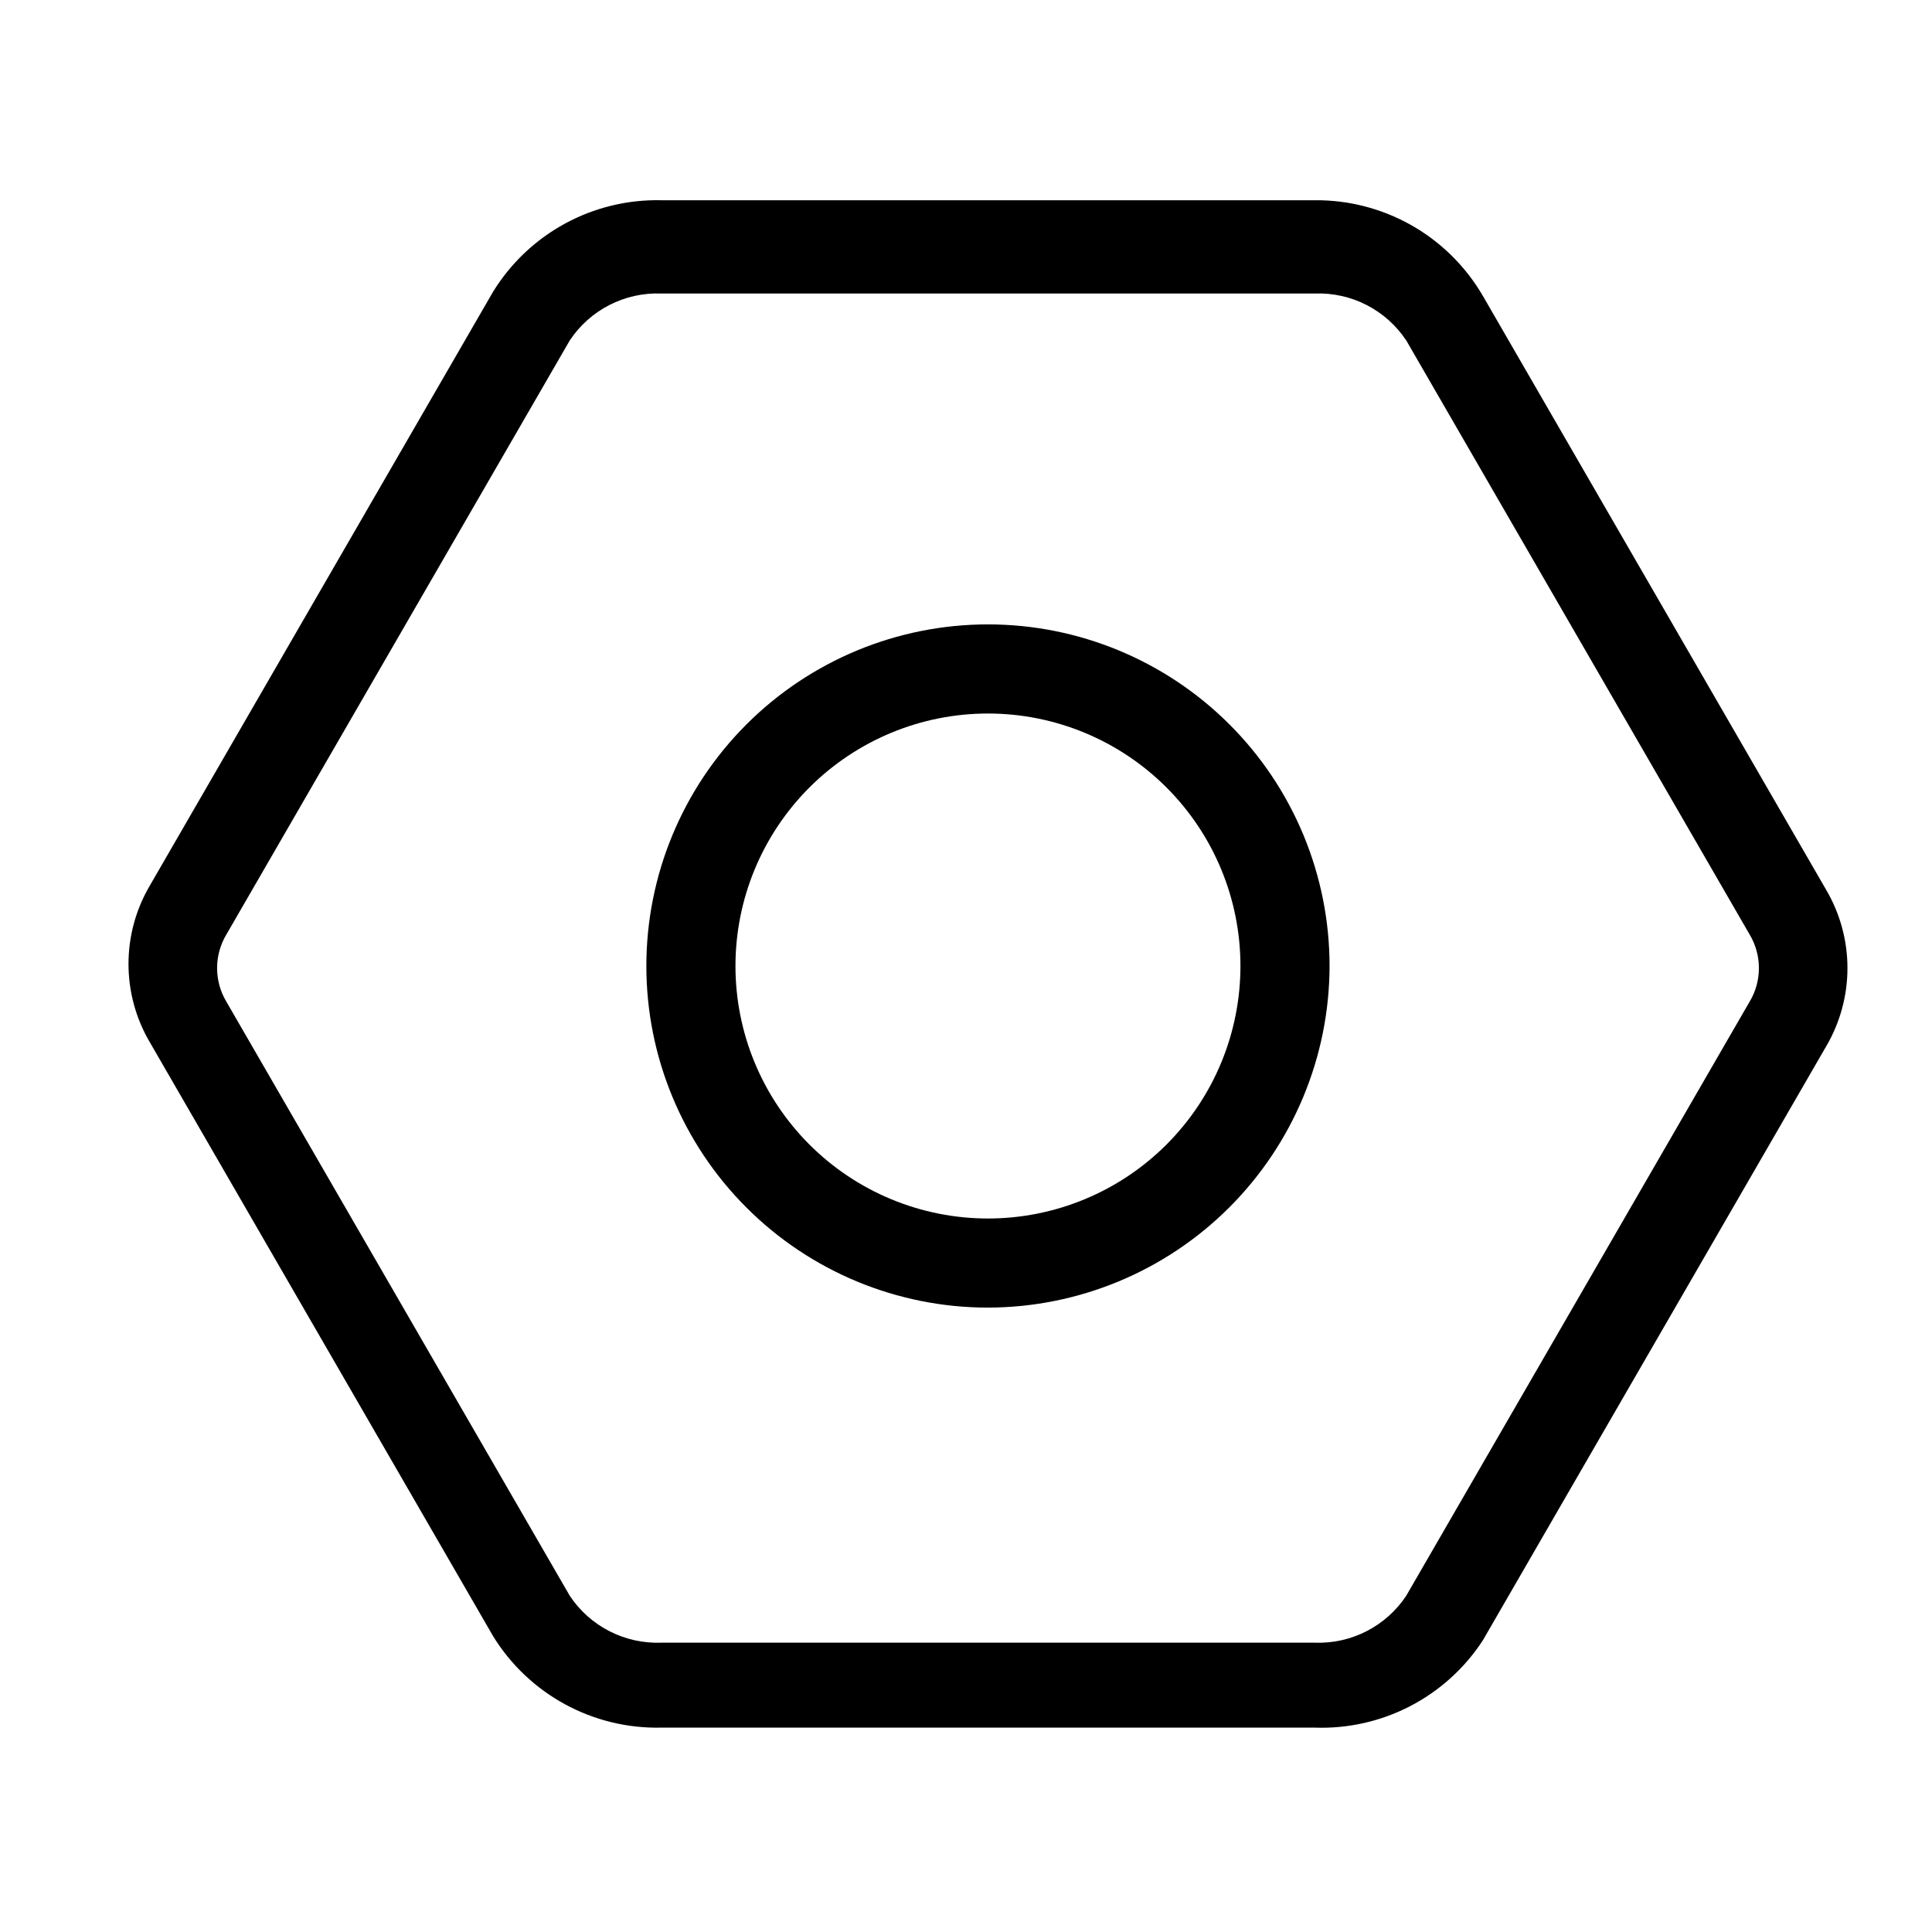
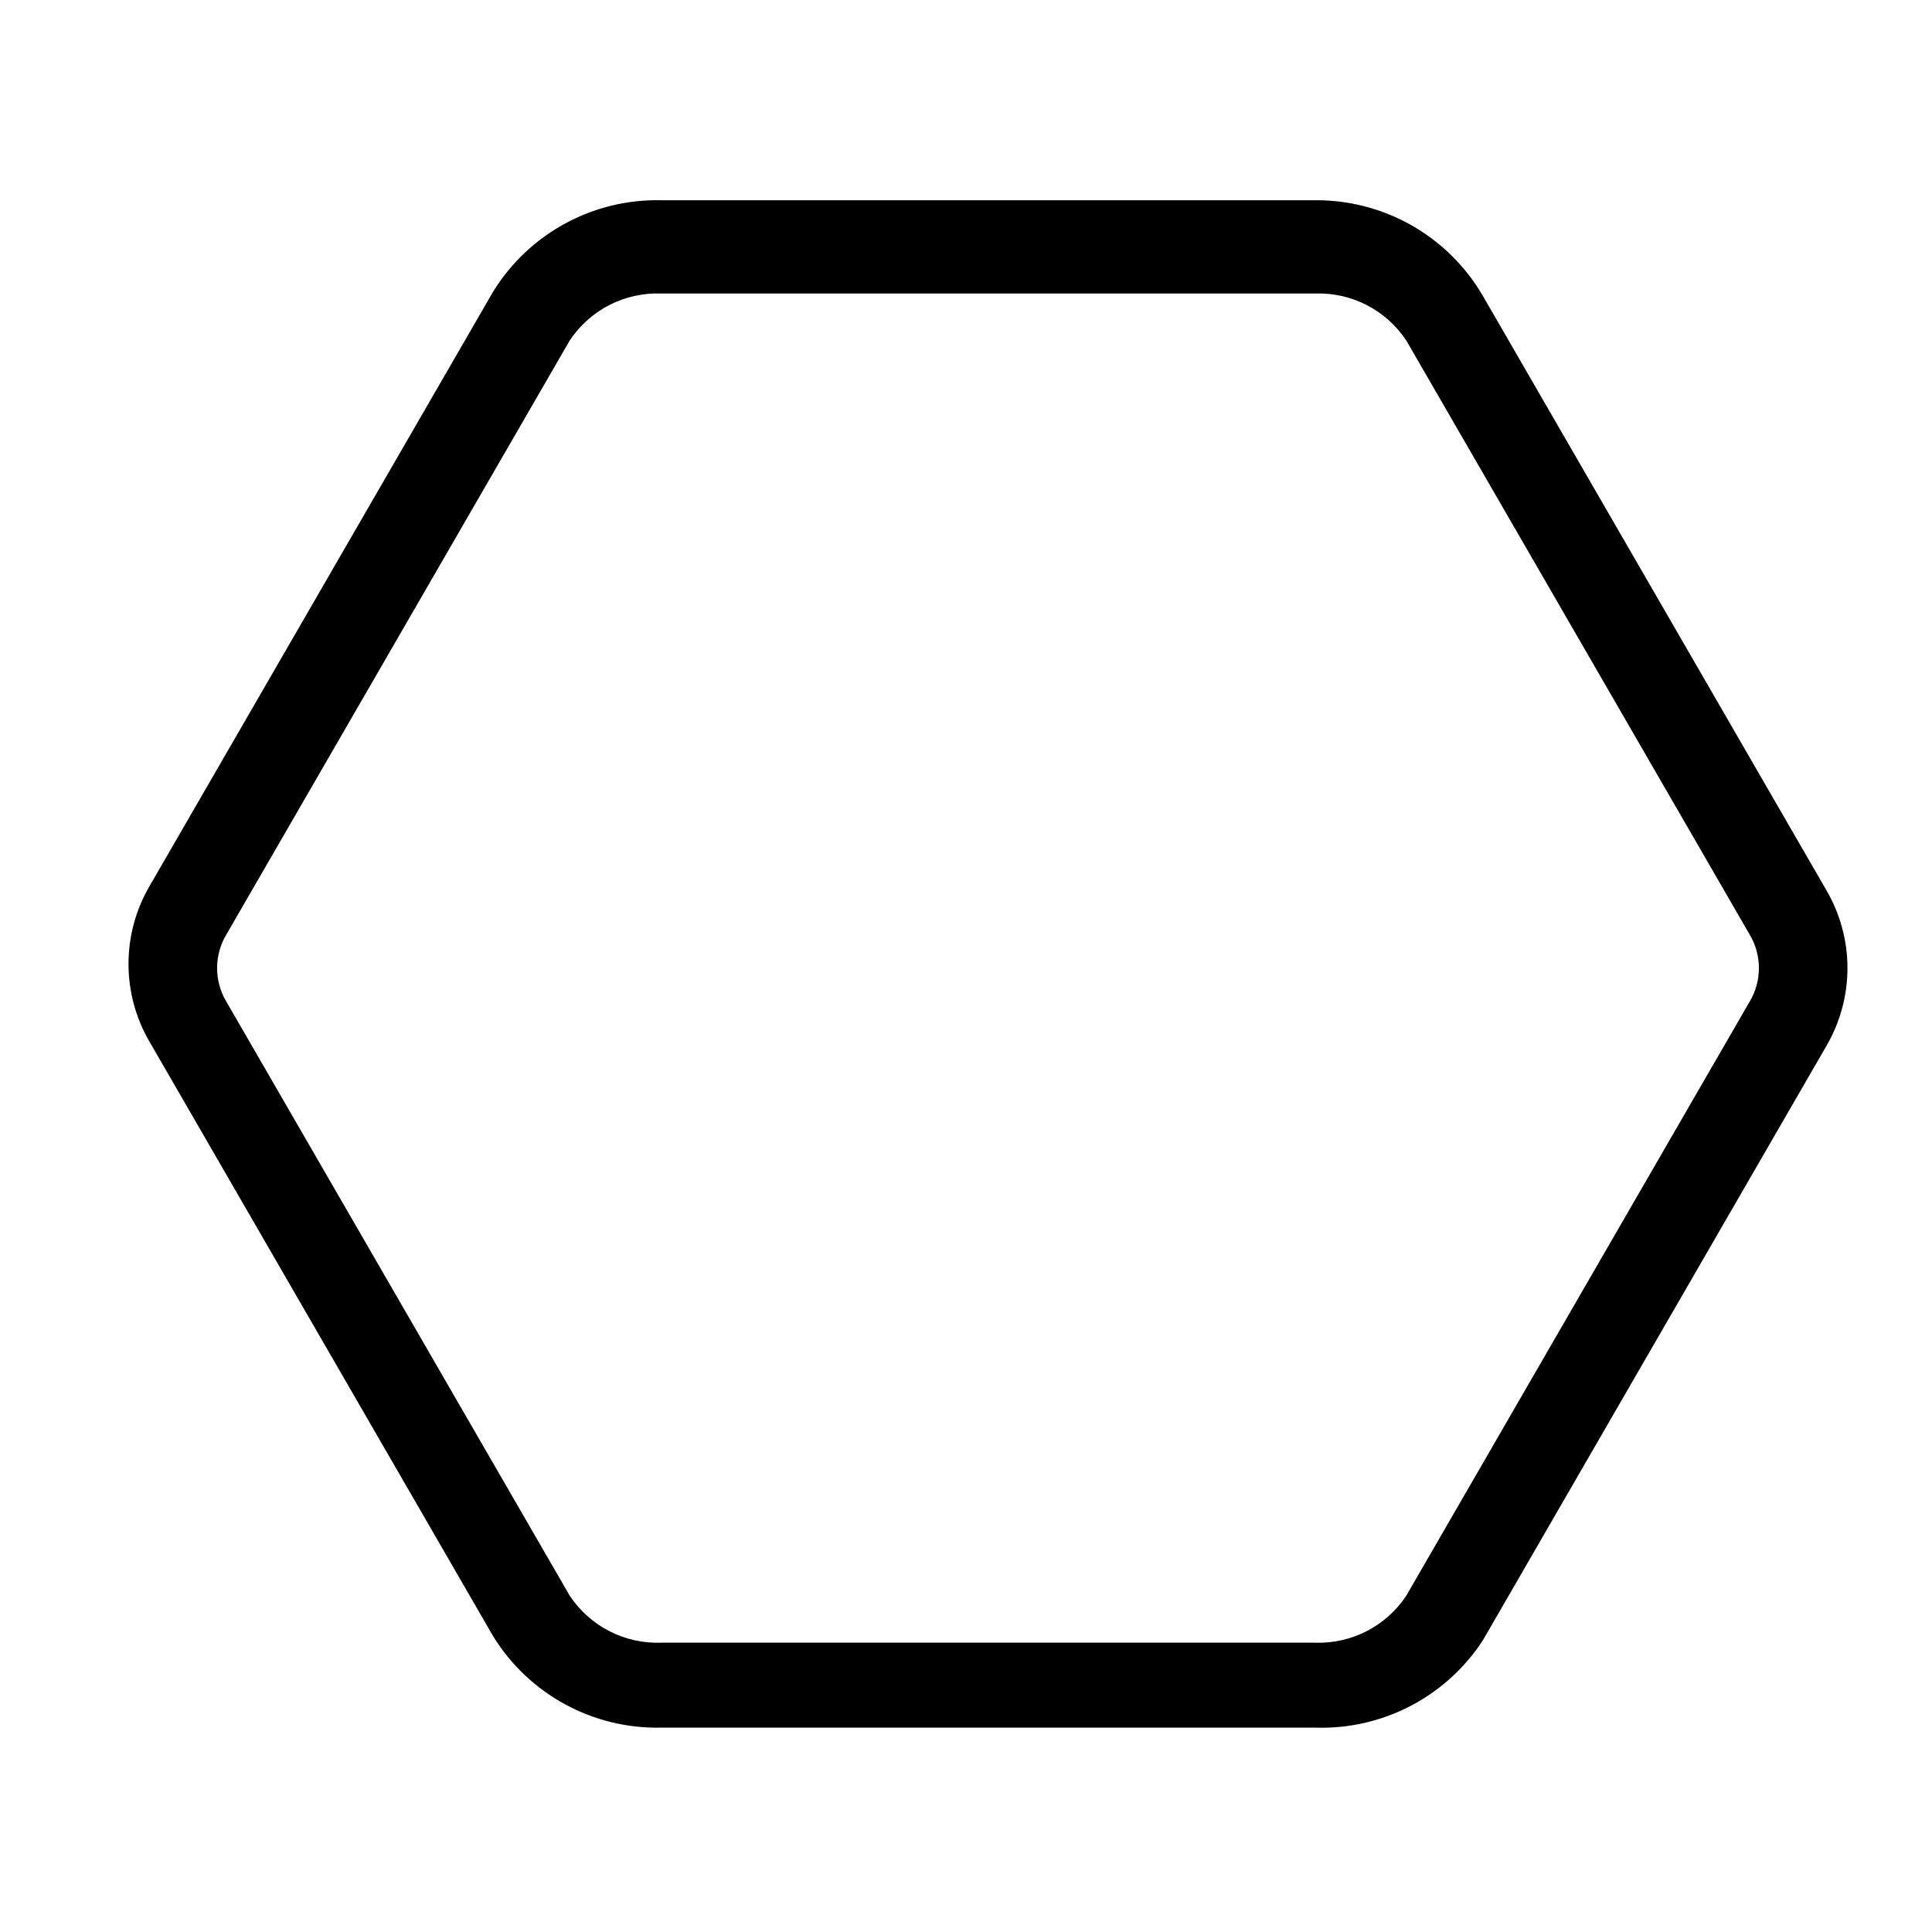
<svg xmlns="http://www.w3.org/2000/svg" fill="#000000" width="800px" height="800px" version="1.1" viewBox="144 144 512 512">
  <g>
    <path d="m492.42 601.84h-173.19c-18.102 0.398-35.059-8.828-44.555-24.246l-91-157.44v0.004c-3.68-6.281-5.621-13.426-5.621-20.703 0-7.281 1.941-14.426 5.621-20.707l91-157.44v0.004c9.496-15.418 26.453-24.645 44.555-24.246h173.19c9-0.082 17.867 2.219 25.691 6.668 7.824 4.453 14.332 10.898 18.863 18.68l91 157.44c3.68 6.277 5.621 13.422 5.621 20.703 0 7.277-1.941 14.422-5.621 20.703l-91 157.44c-9.766 14.992-26.672 23.777-44.555 23.141zm-173.18-380.06-0.004 0.004c-9.695-0.359-18.879 4.352-24.246 12.438l-91 157.44v-0.004c-1.609 2.691-2.457 5.766-2.457 8.898 0 3.133 0.848 6.207 2.457 8.895l91 157.44c5.367 8.082 14.551 12.793 24.246 12.438h173.19c9.695 0.355 18.879-4.356 24.242-12.438l91-157.44h0.004c1.609-2.688 2.457-5.762 2.457-8.895 0-3.133-0.848-6.207-2.457-8.898l-91-157.44-0.004 0.004c-5.363-8.086-14.547-12.797-24.242-12.438z" />
-     <path d="m405.82 490.53c-24.012 0-47.035-9.539-64.012-26.516-16.98-16.977-26.516-40.004-26.516-64.012 0-24.012 9.535-47.039 26.516-64.016 16.977-16.977 40-26.516 64.012-26.516 24.008 0 47.035 9.539 64.012 26.516 16.977 16.977 26.516 40.004 26.516 64.016-0.043 23.996-9.594 46.996-26.562 63.965-16.965 16.969-39.969 26.52-63.965 26.562zm0-157.44c-17.746 0-34.766 7.051-47.316 19.598-12.547 12.551-19.598 29.57-19.598 47.316s7.051 34.766 19.598 47.312c12.551 12.547 29.57 19.598 47.316 19.598 17.746 0 34.766-7.051 47.312-19.598 12.551-12.547 19.598-29.566 19.598-47.312s-7.047-34.766-19.598-47.316c-12.547-12.547-29.566-19.598-47.312-19.598z" />
  </g>
</svg>